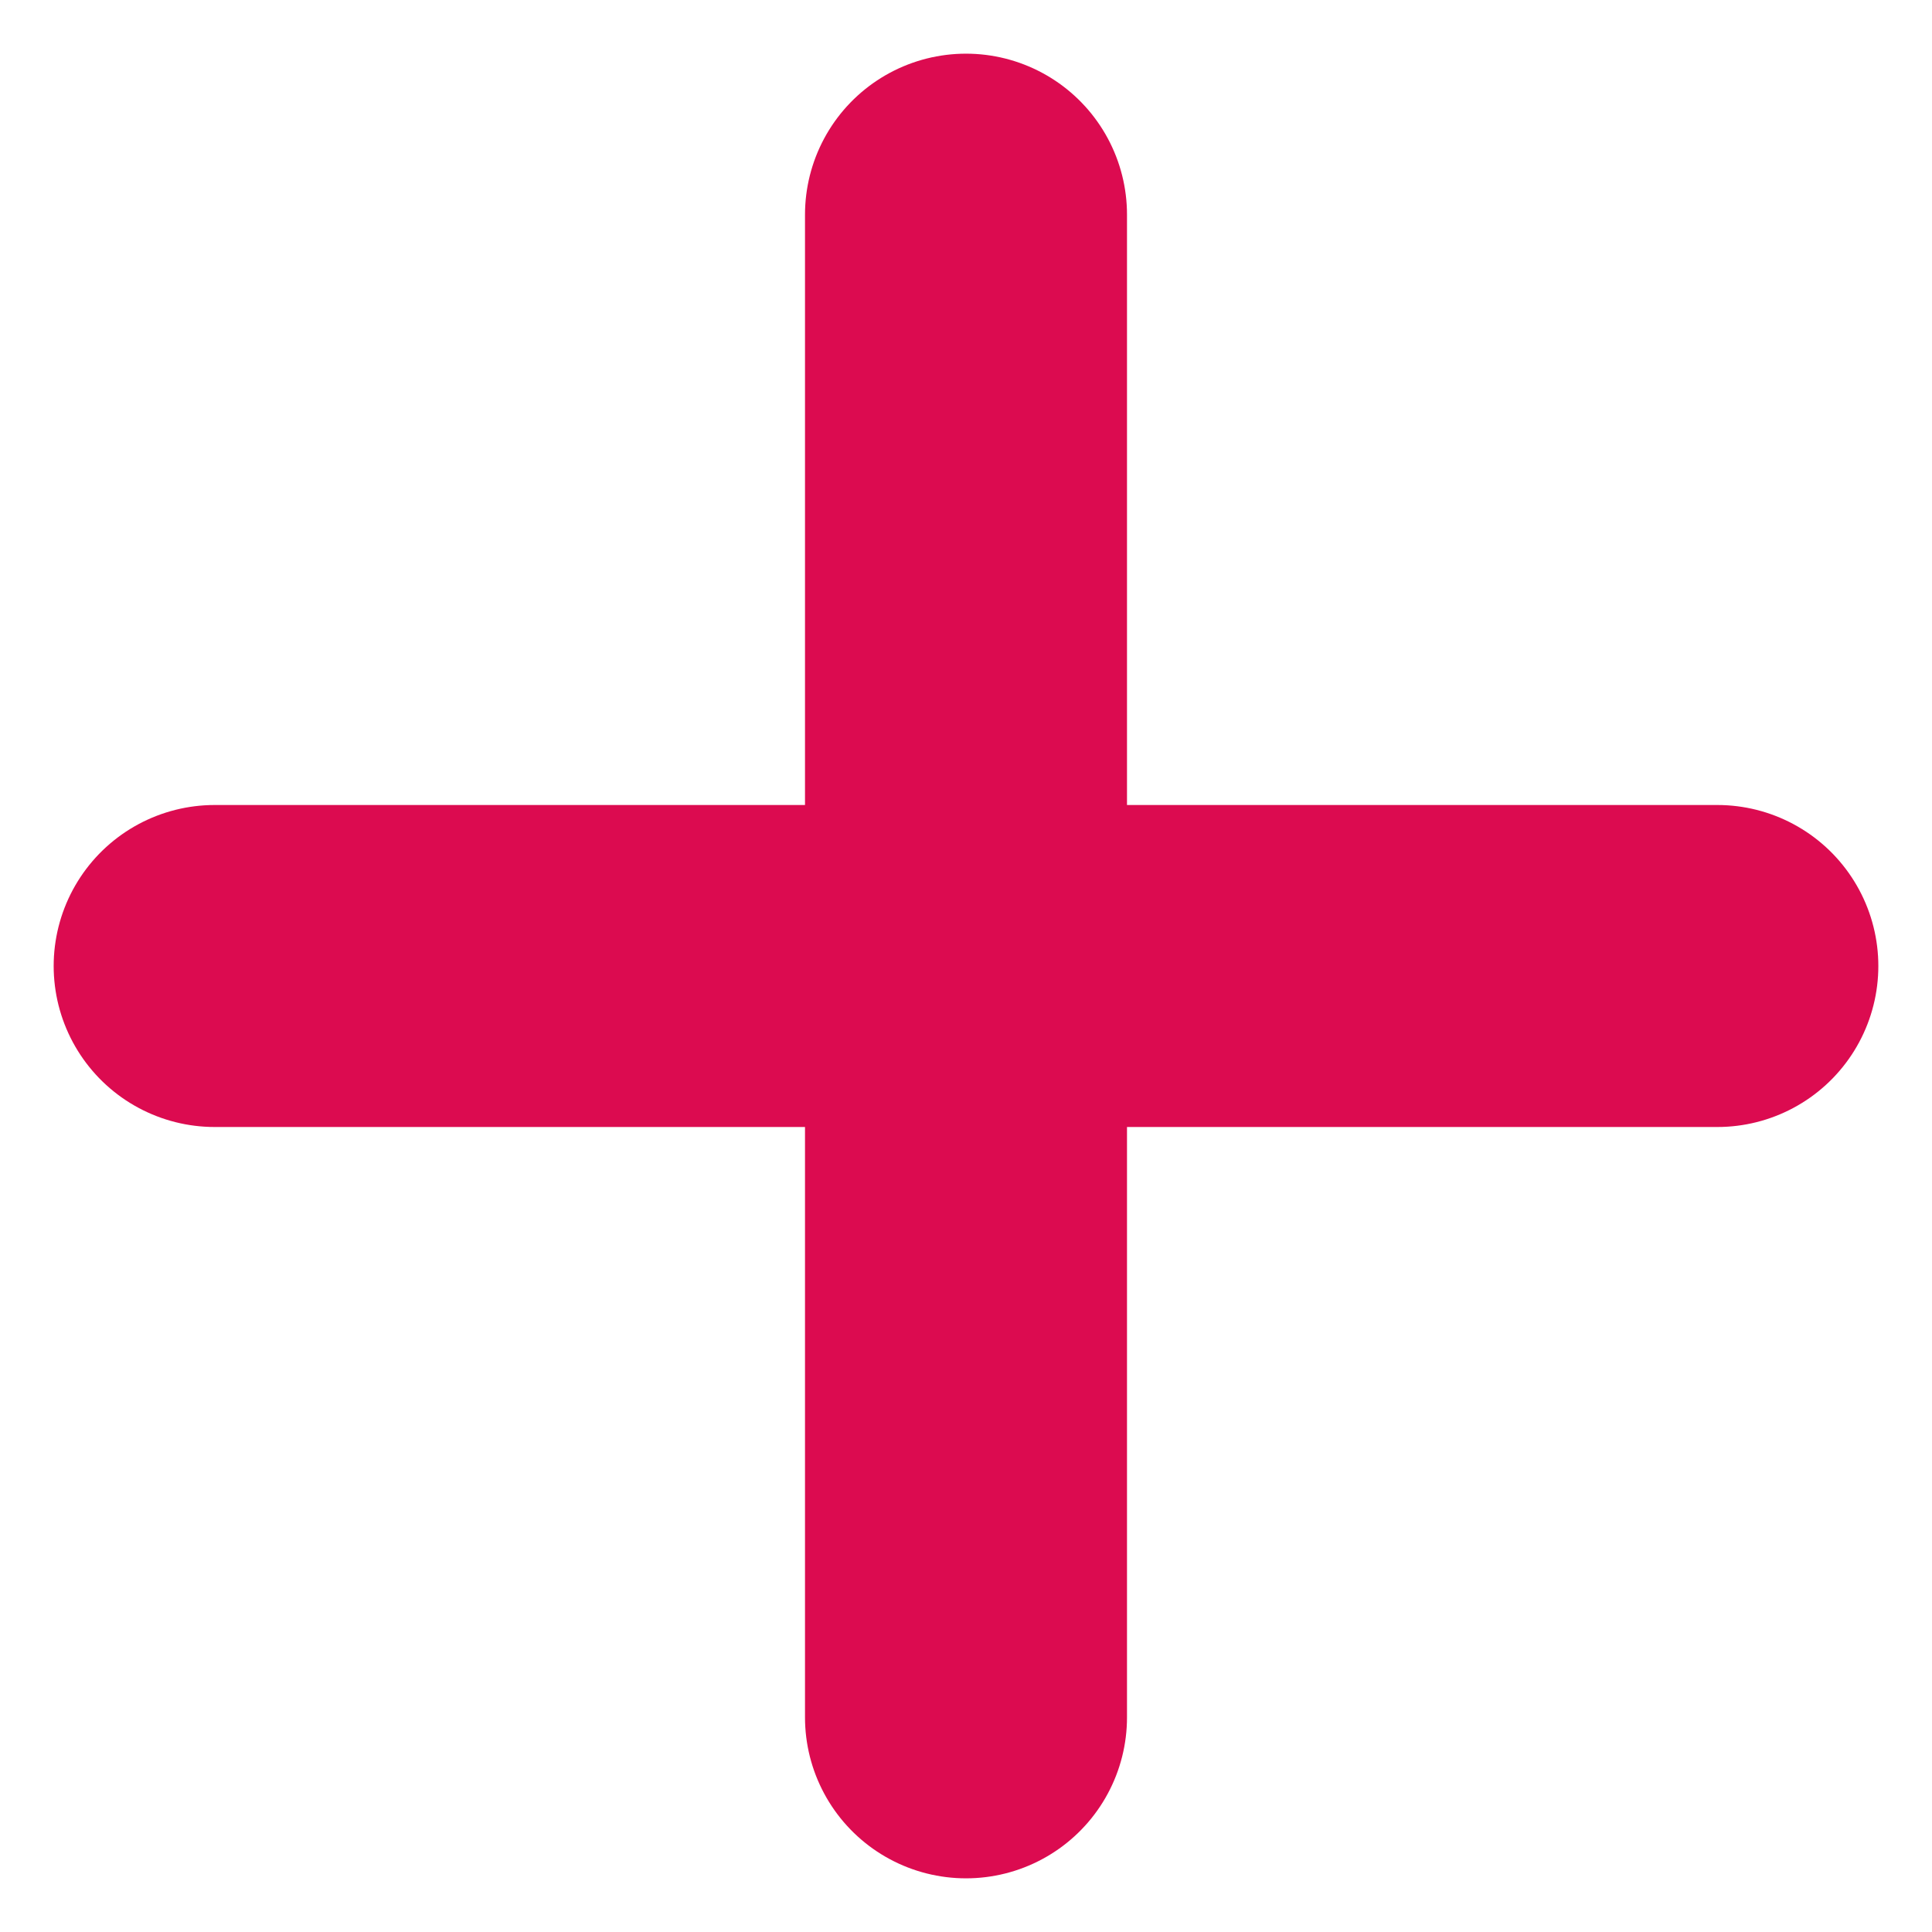
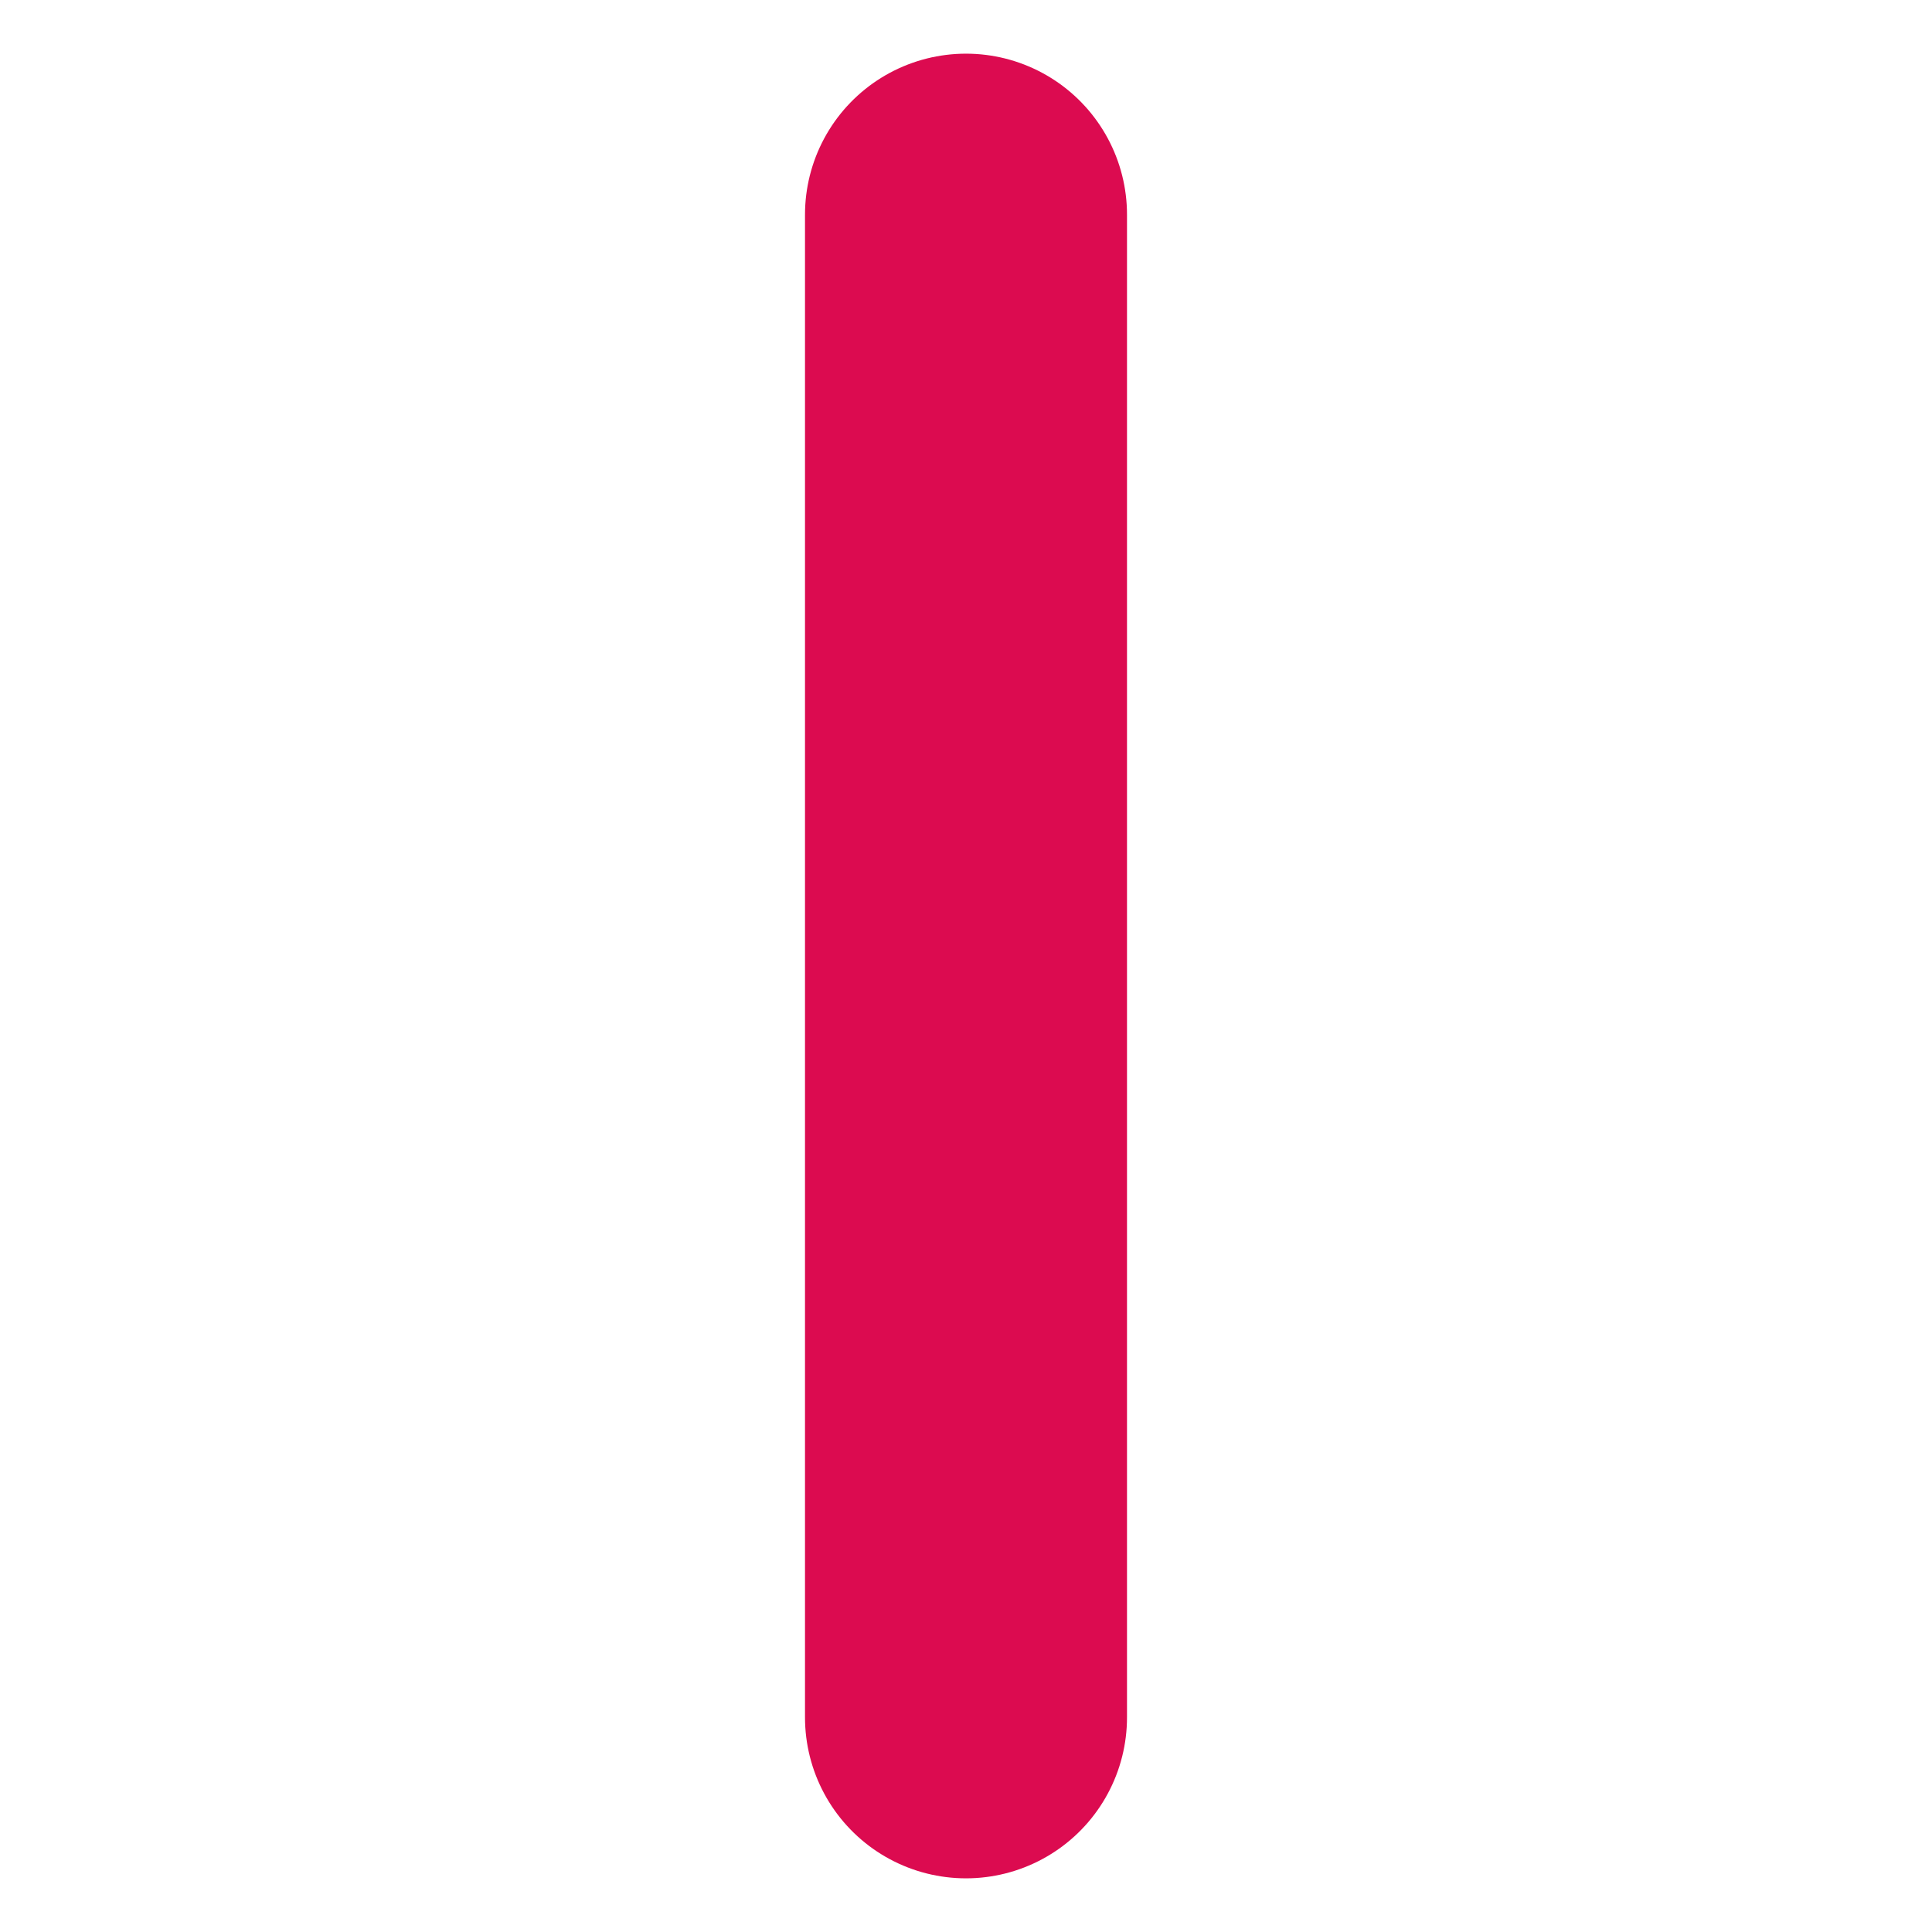
<svg xmlns="http://www.w3.org/2000/svg" width="18" height="18" viewBox="0 0 18 18" fill="none">
-   <path d="M2 9H16" stroke="#DC0B50" stroke-width="3" stroke-linecap="round" />
  <path d="M9 16L9 2" stroke="#DC0B50" stroke-width="3" stroke-linecap="round" />
</svg>